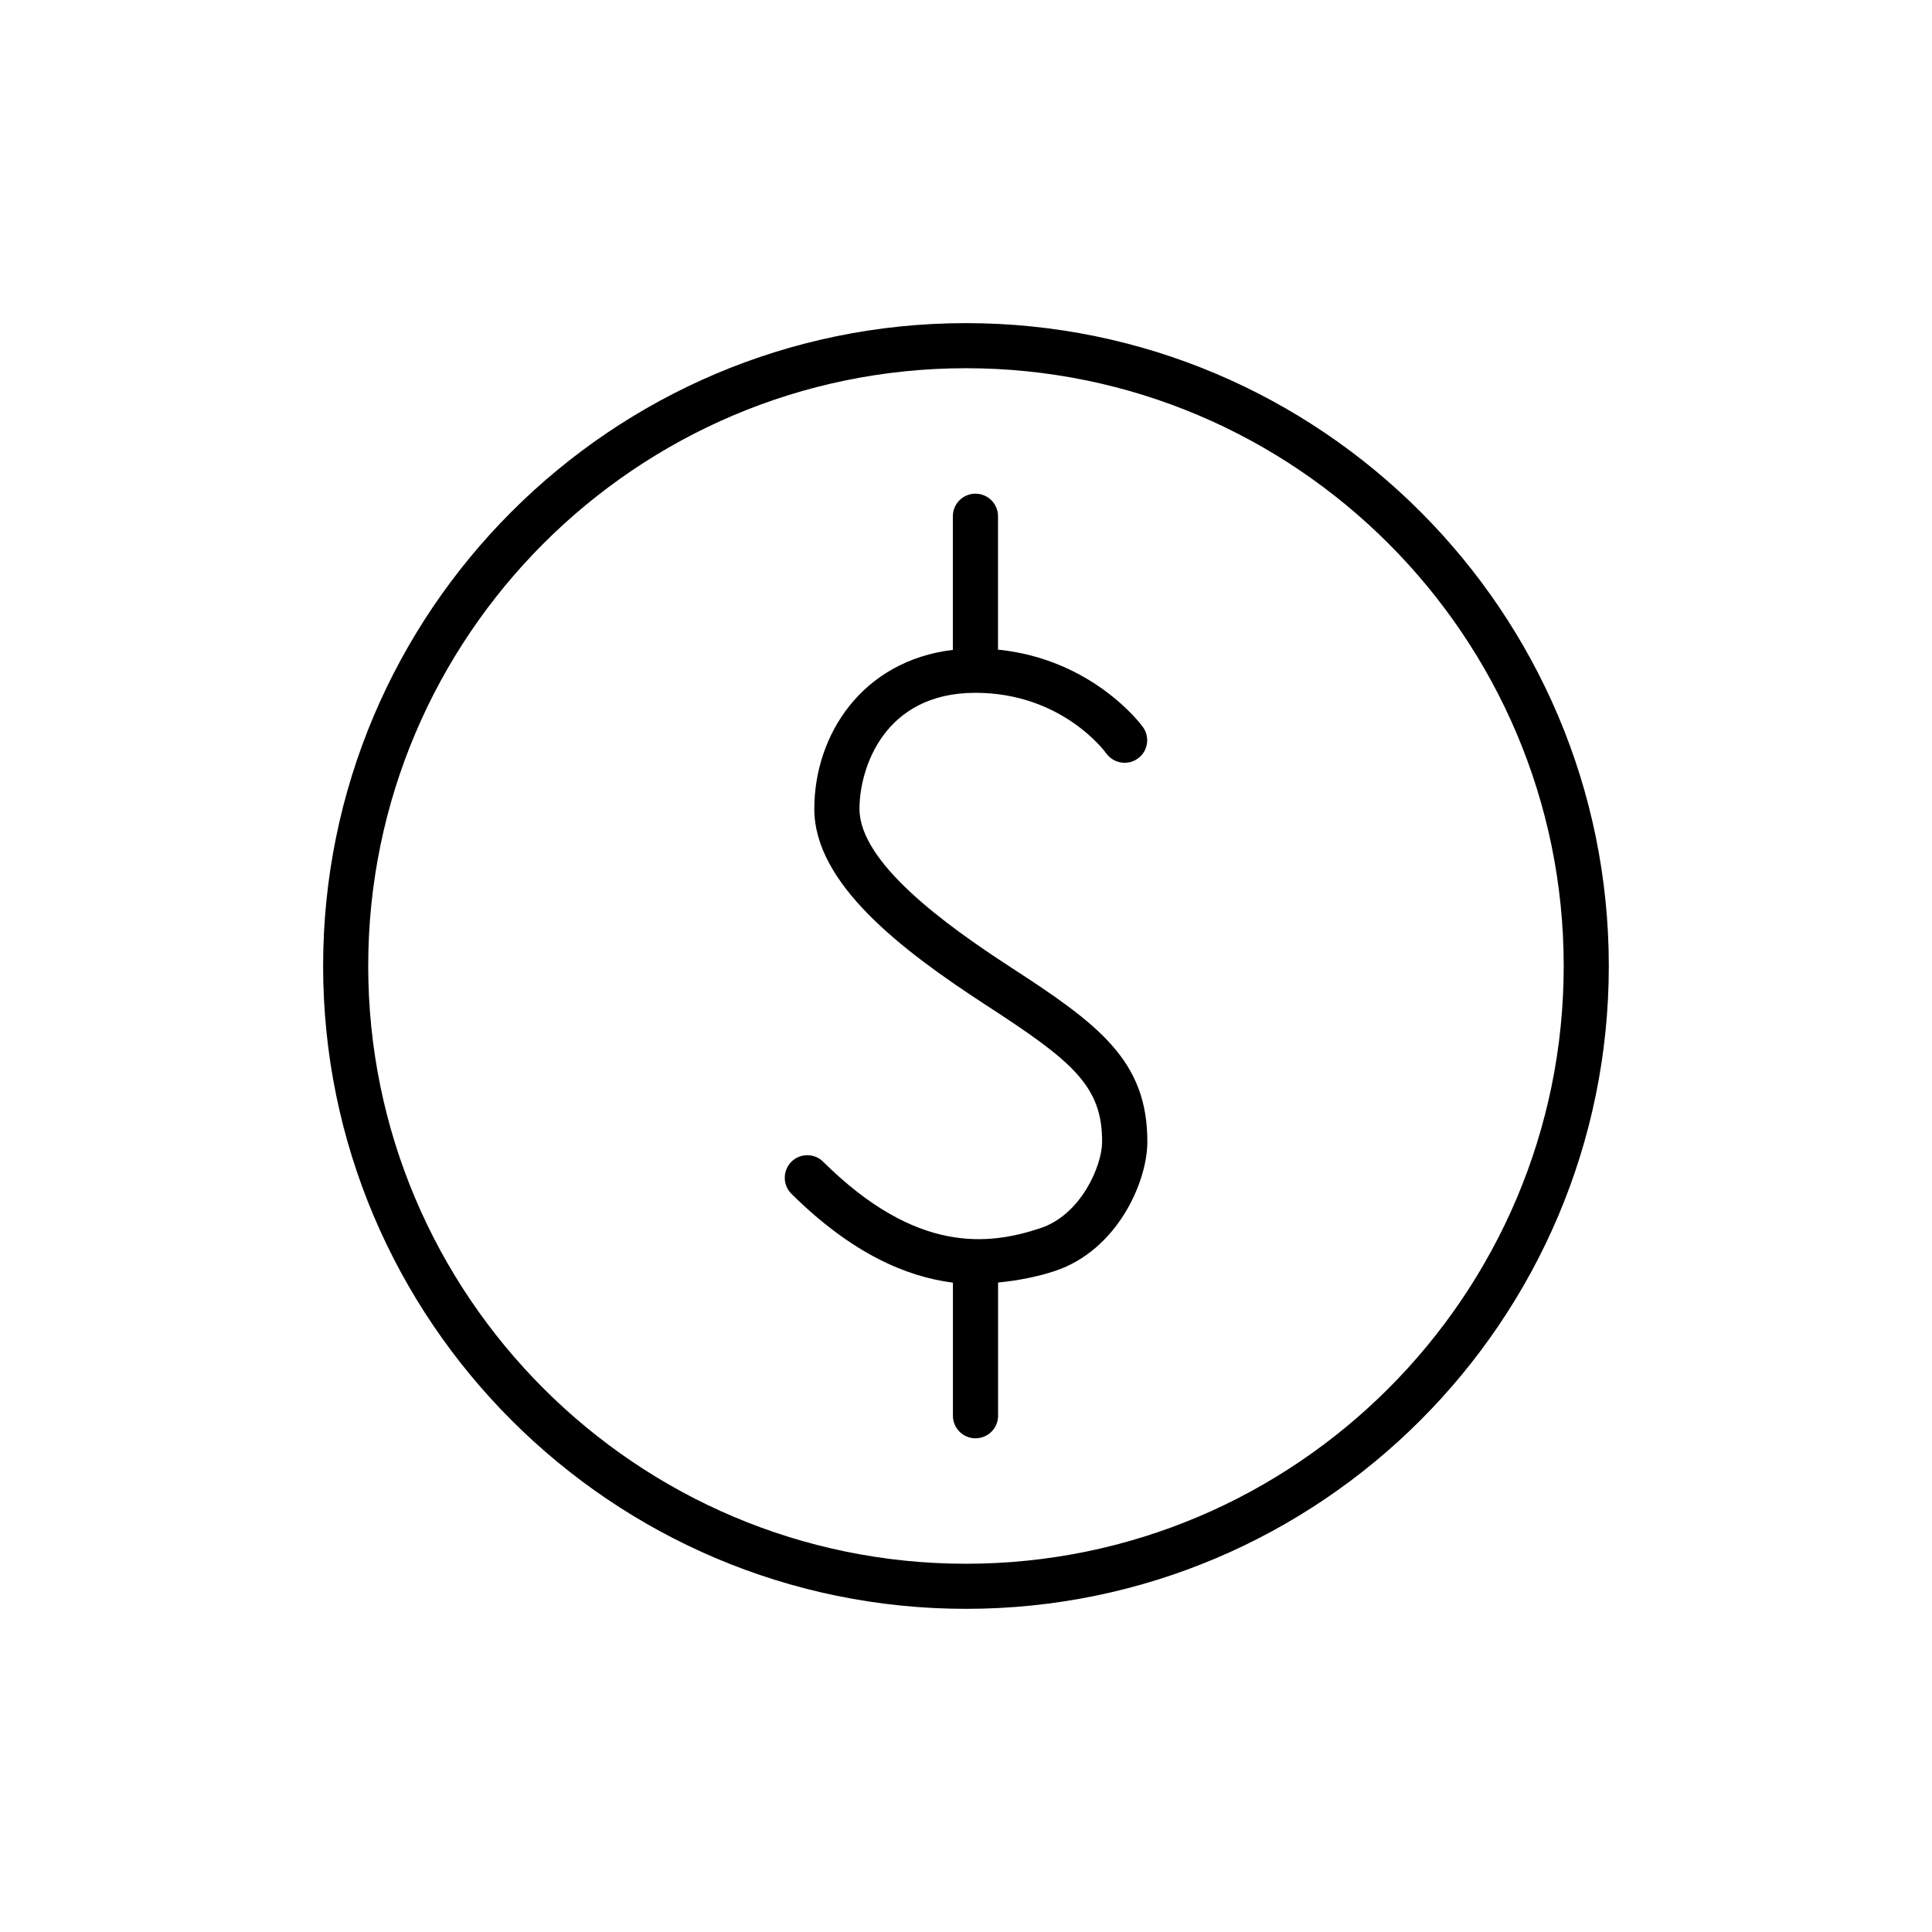
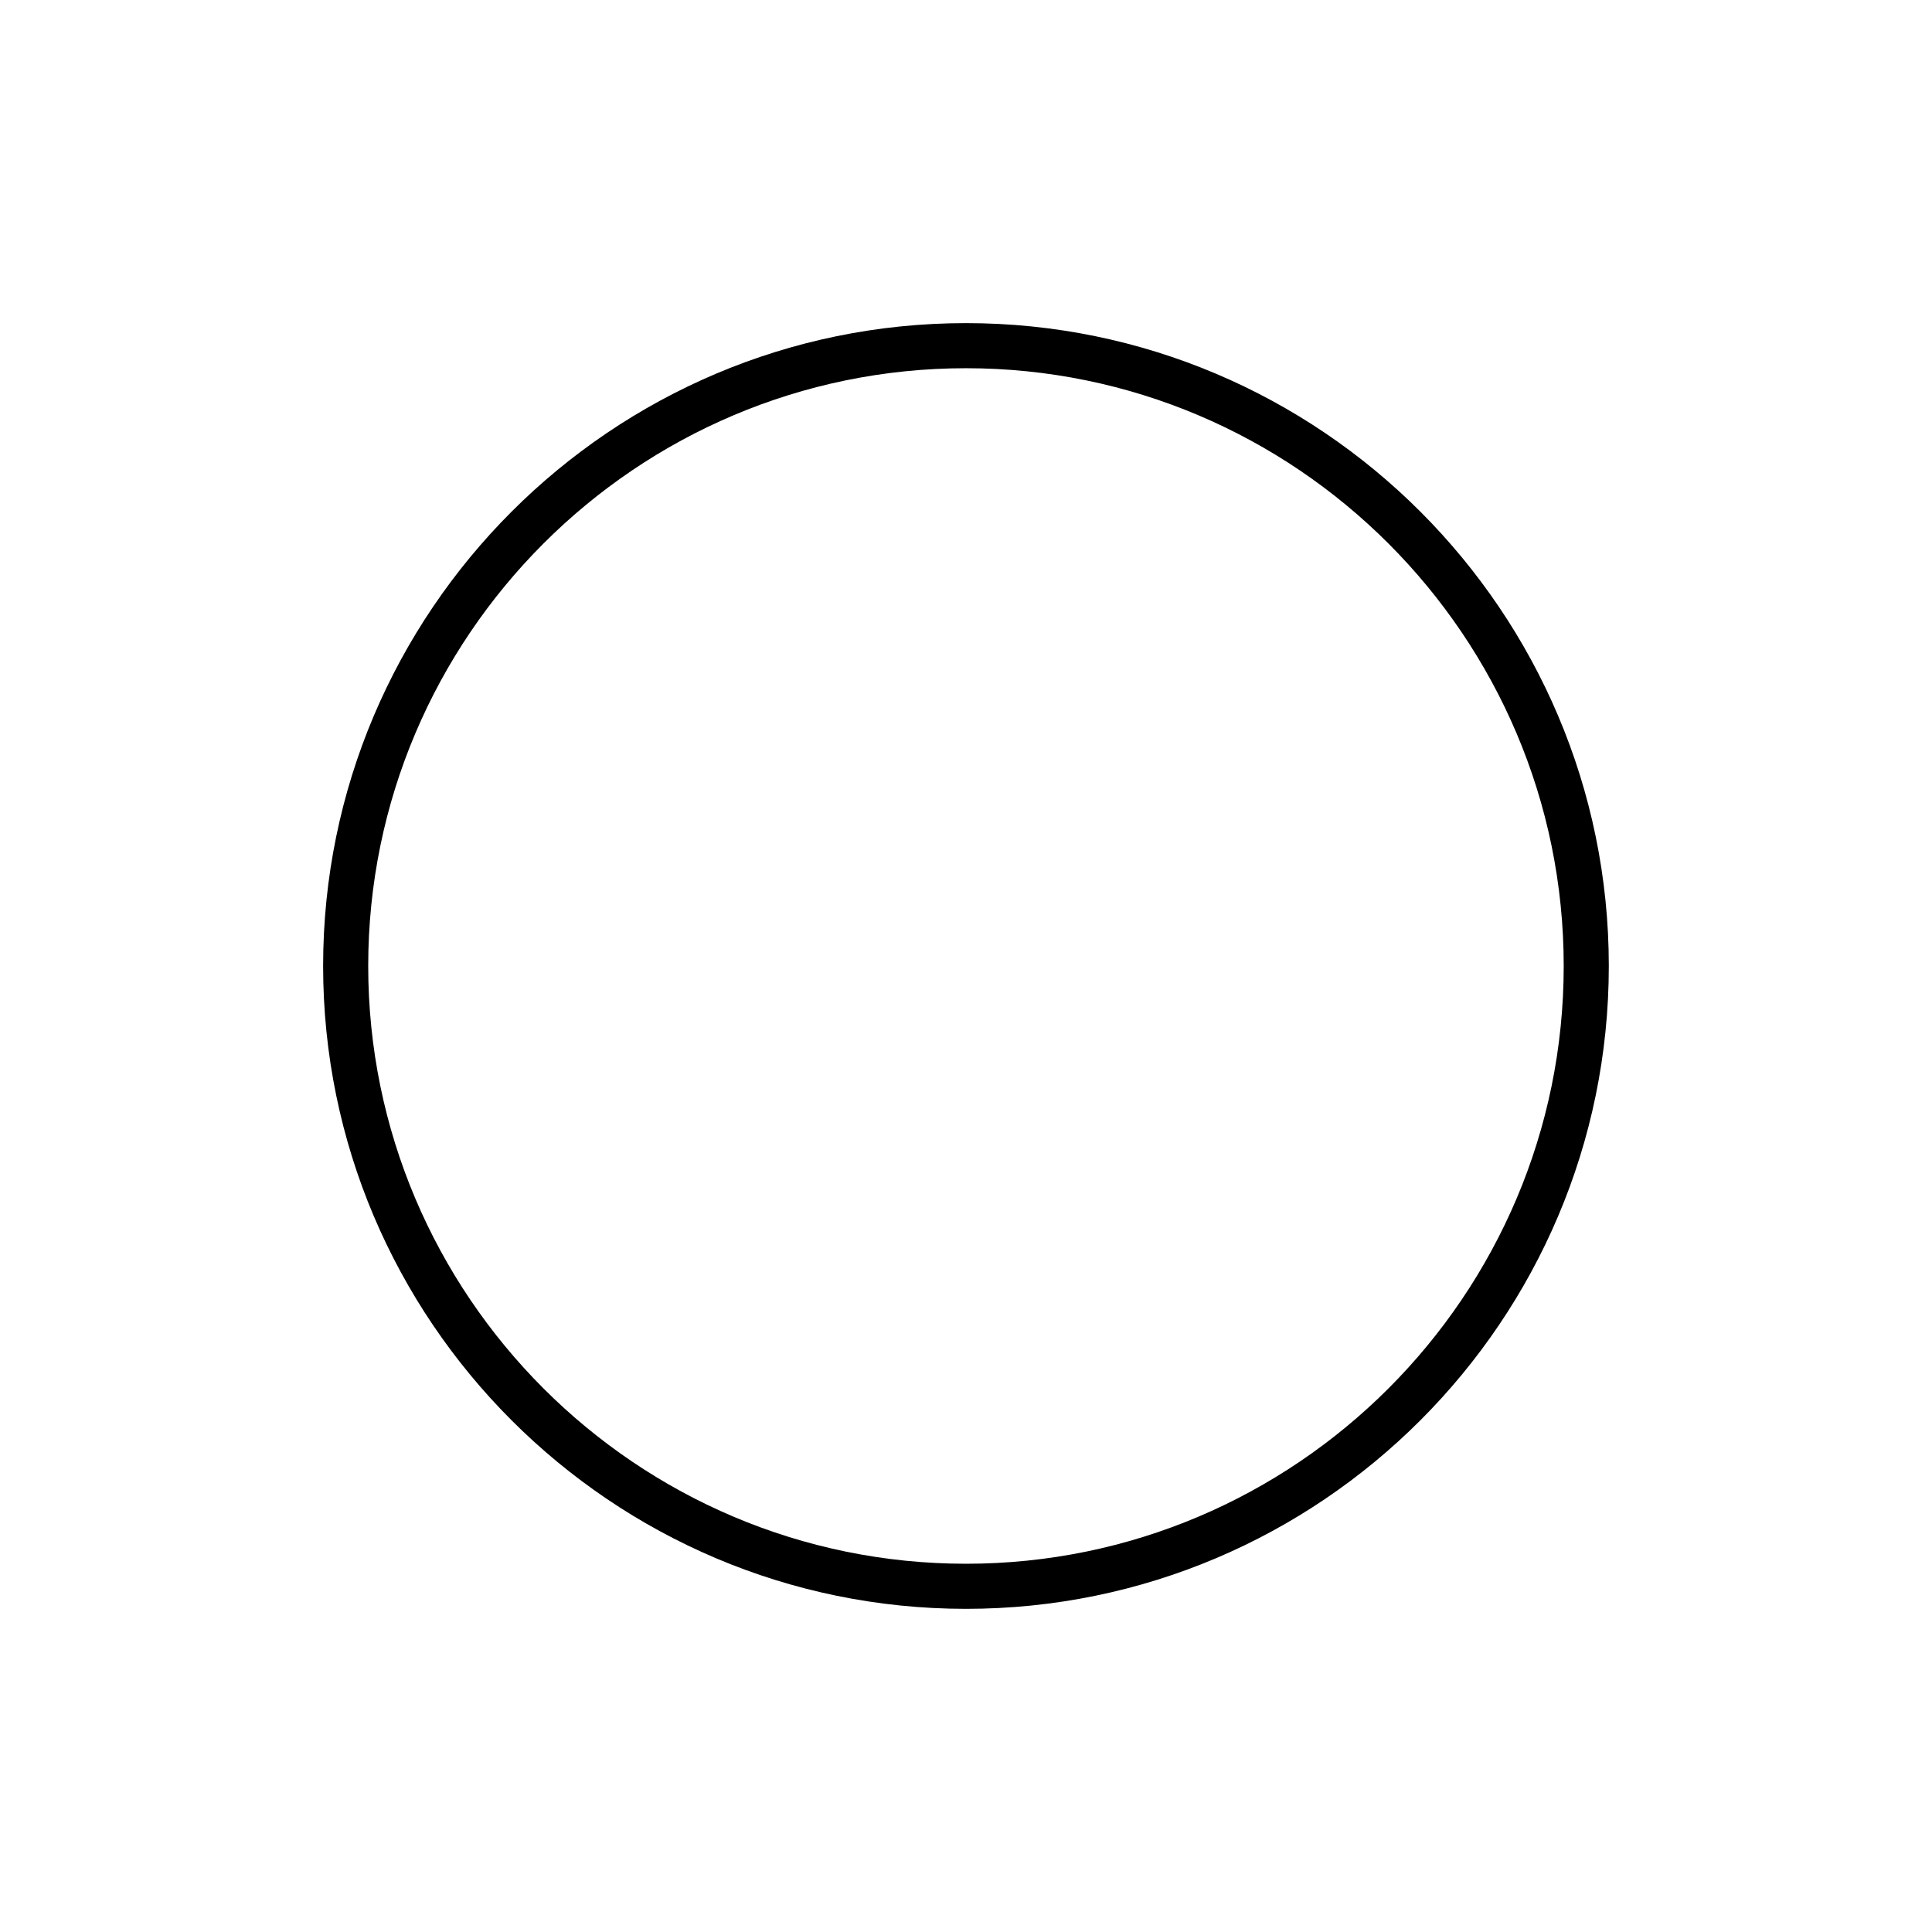
<svg xmlns="http://www.w3.org/2000/svg" fill="#000000" width="800px" height="800px" version="1.1" viewBox="144 144 512 512">
  <g>
-     <path d="m400 229.63c-93.945 0-170.37 76.422-170.37 170.37 0 93.941 76.422 170.36 170.37 170.36 93.941 0 170.35-76.422 170.35-170.36 0-93.945-76.406-170.37-170.35-170.37zm0 328.78c-87.348 0-158.42-71.07-158.42-158.42 0-87.344 71.07-158.41 158.42-158.41 87.332 0 158.4 71.07 158.4 158.42-0.004 87.348-71.07 158.41-158.4 158.41z" />
-     <path d="m411.65 400.2c-17.113-11.133-39.879-27.582-39.879-41.848 0-10.645 6.422-30.75 30.715-30.75 22.781 0 34.227 15.398 34.684 16.059 1.938 2.66 5.652 3.289 8.328 1.387 2.707-1.906 3.32-5.637 1.418-8.328-0.551-0.805-13.414-18.027-38.43-20.562v-35.344c0-3.305-2.676-5.984-6-5.984-3.289 0-5.969 2.676-5.969 5.984v35.41c-24.043 2.898-36.715 22.516-36.715 42.133 0 19.758 22.922 37.312 45.328 51.891 23.035 14.941 31.062 21.508 30.938 36.496-0.062 6.234-5.574 19.176-16.359 22.734-13.871 4.613-32.938 6.785-57.559-17.602-2.332-2.332-6.141-2.312-8.453 0.031-2.312 2.348-2.297 6.141 0.031 8.453 15.965 15.809 30.402 21.98 42.809 23.555v35.266c0 3.305 2.676 5.984 5.969 5.984 3.32 0 6-2.676 6-5.984v-35.297c5.543-0.535 10.676-1.621 15.004-3.039 16.578-5.496 24.449-23.523 24.547-33.992 0.168-21.84-13.027-31.477-36.406-46.652z" />
+     <path d="m400 229.63c-93.945 0-170.37 76.422-170.37 170.37 0 93.941 76.422 170.36 170.37 170.36 93.941 0 170.35-76.422 170.35-170.36 0-93.945-76.406-170.37-170.35-170.37m0 328.78c-87.348 0-158.42-71.07-158.42-158.42 0-87.344 71.07-158.41 158.42-158.41 87.332 0 158.4 71.07 158.4 158.42-0.004 87.348-71.07 158.41-158.4 158.41z" />
  </g>
</svg>